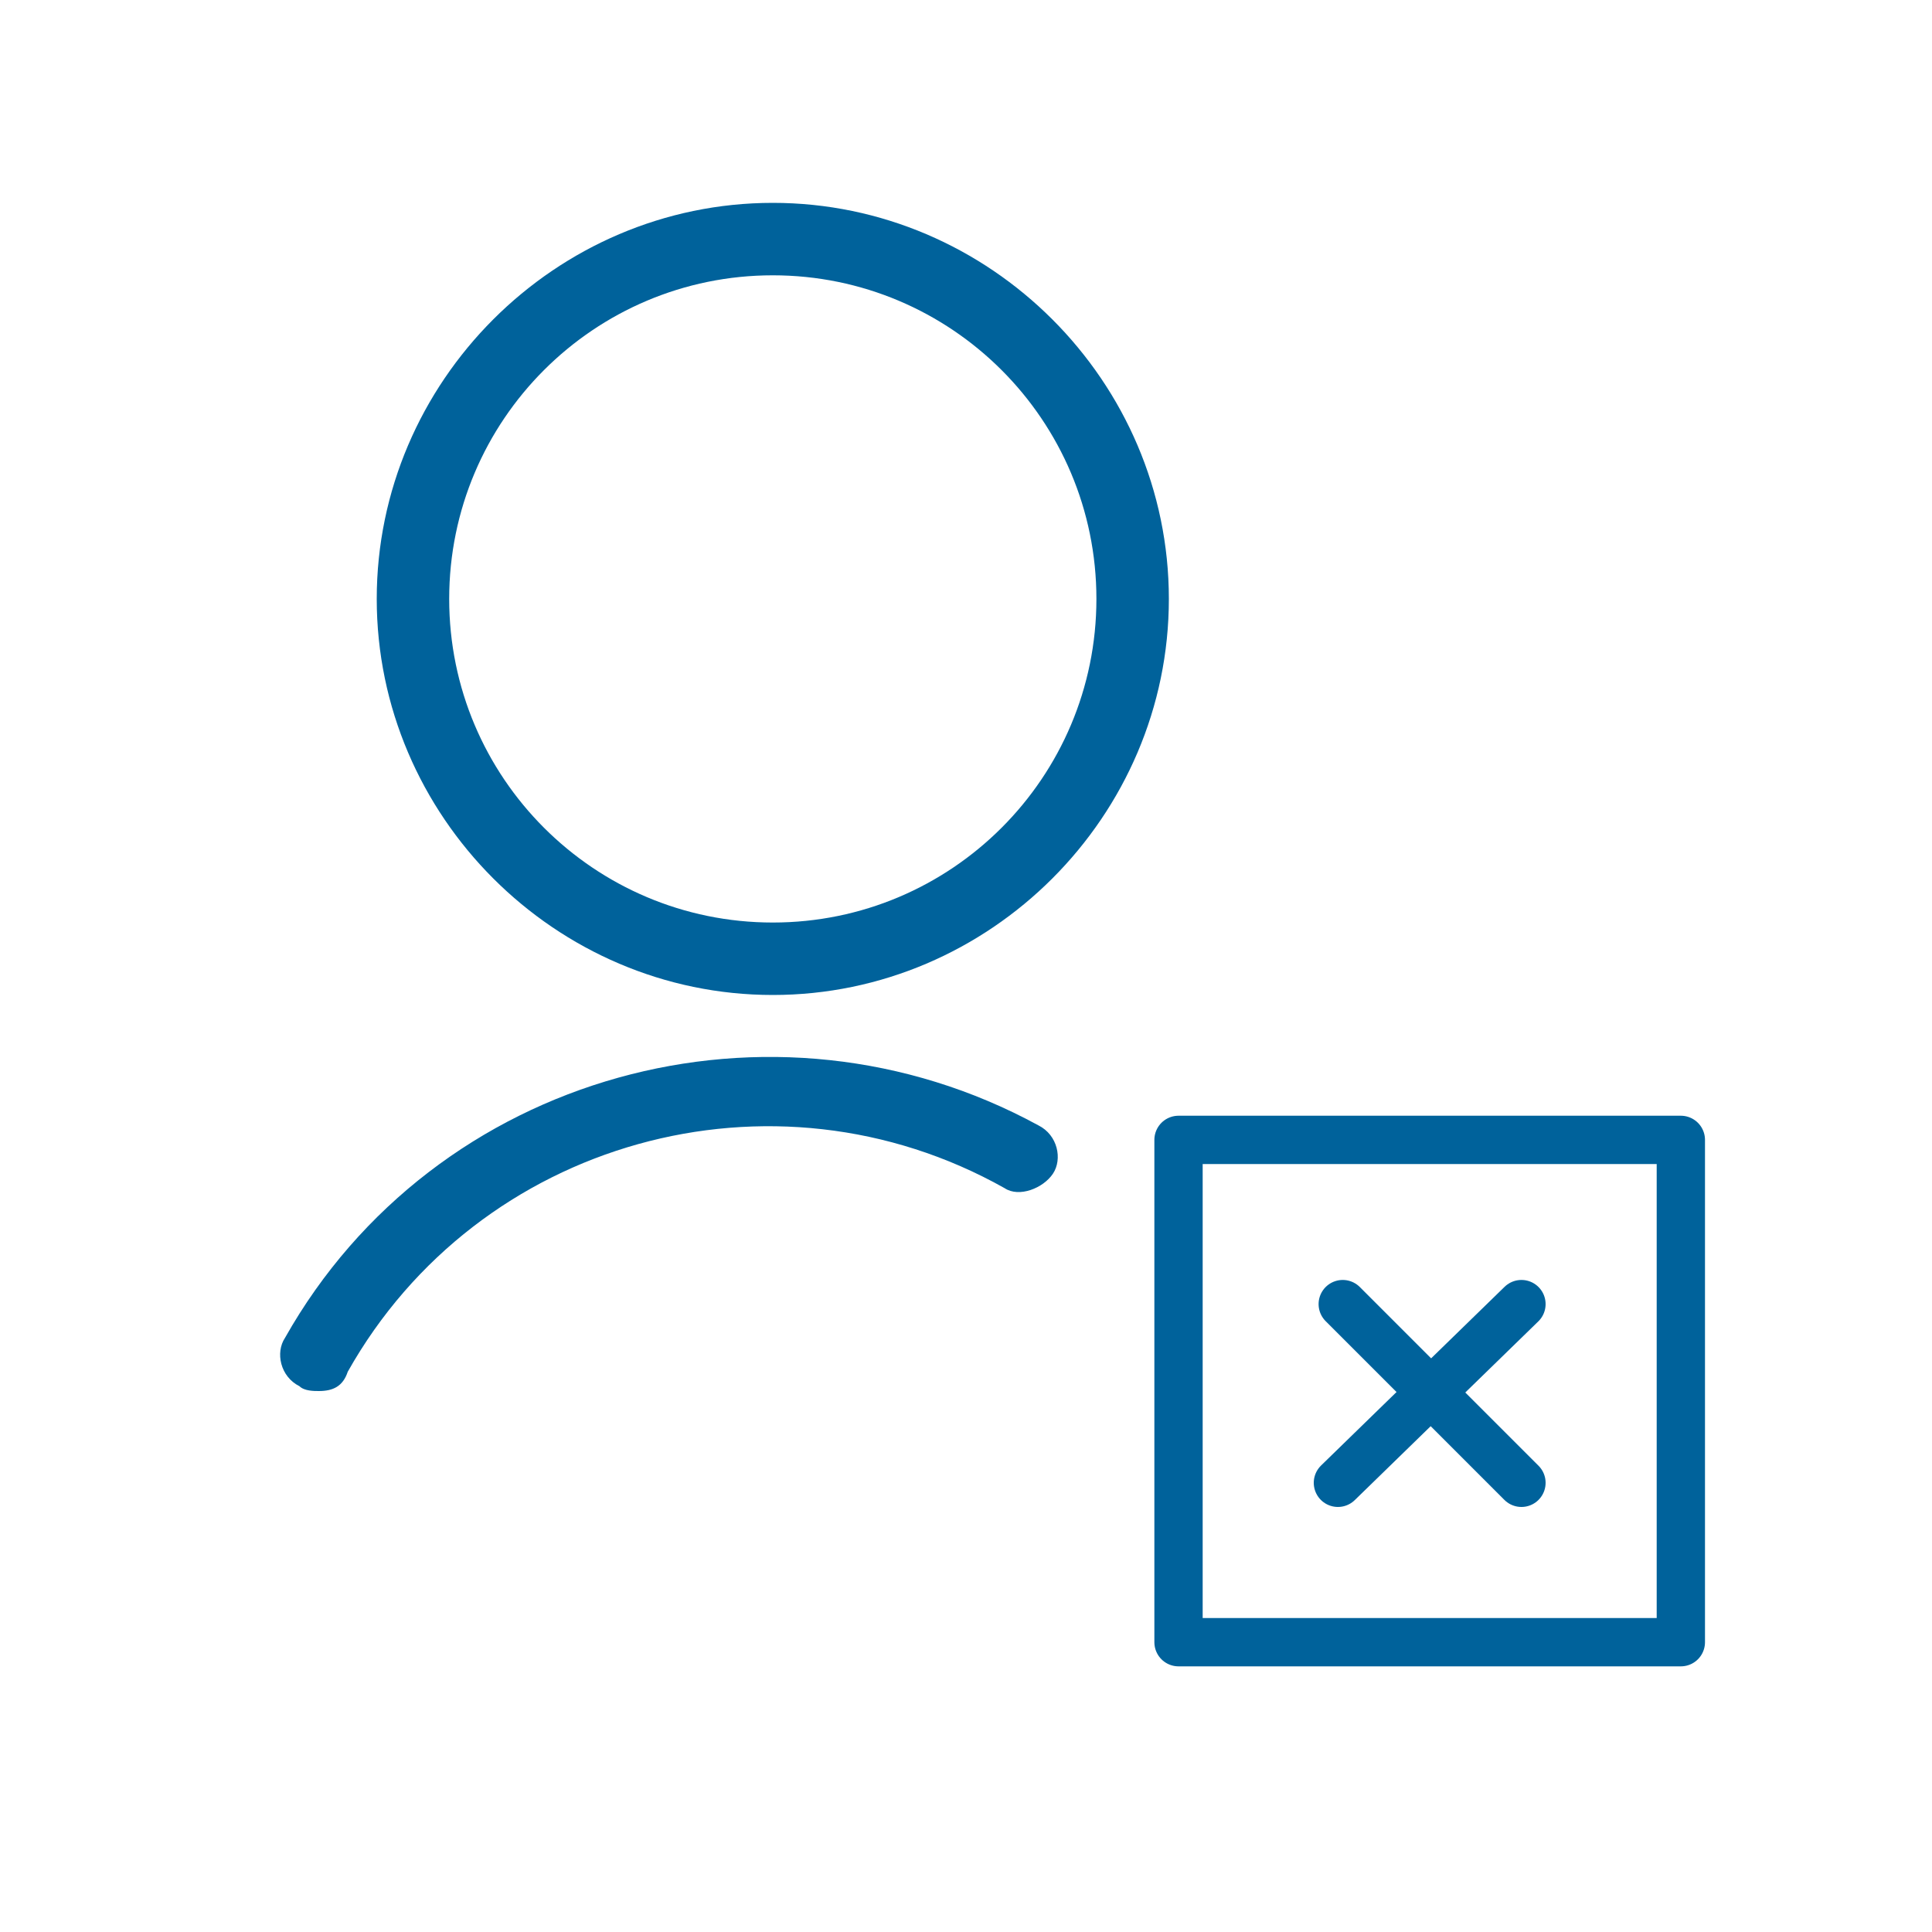
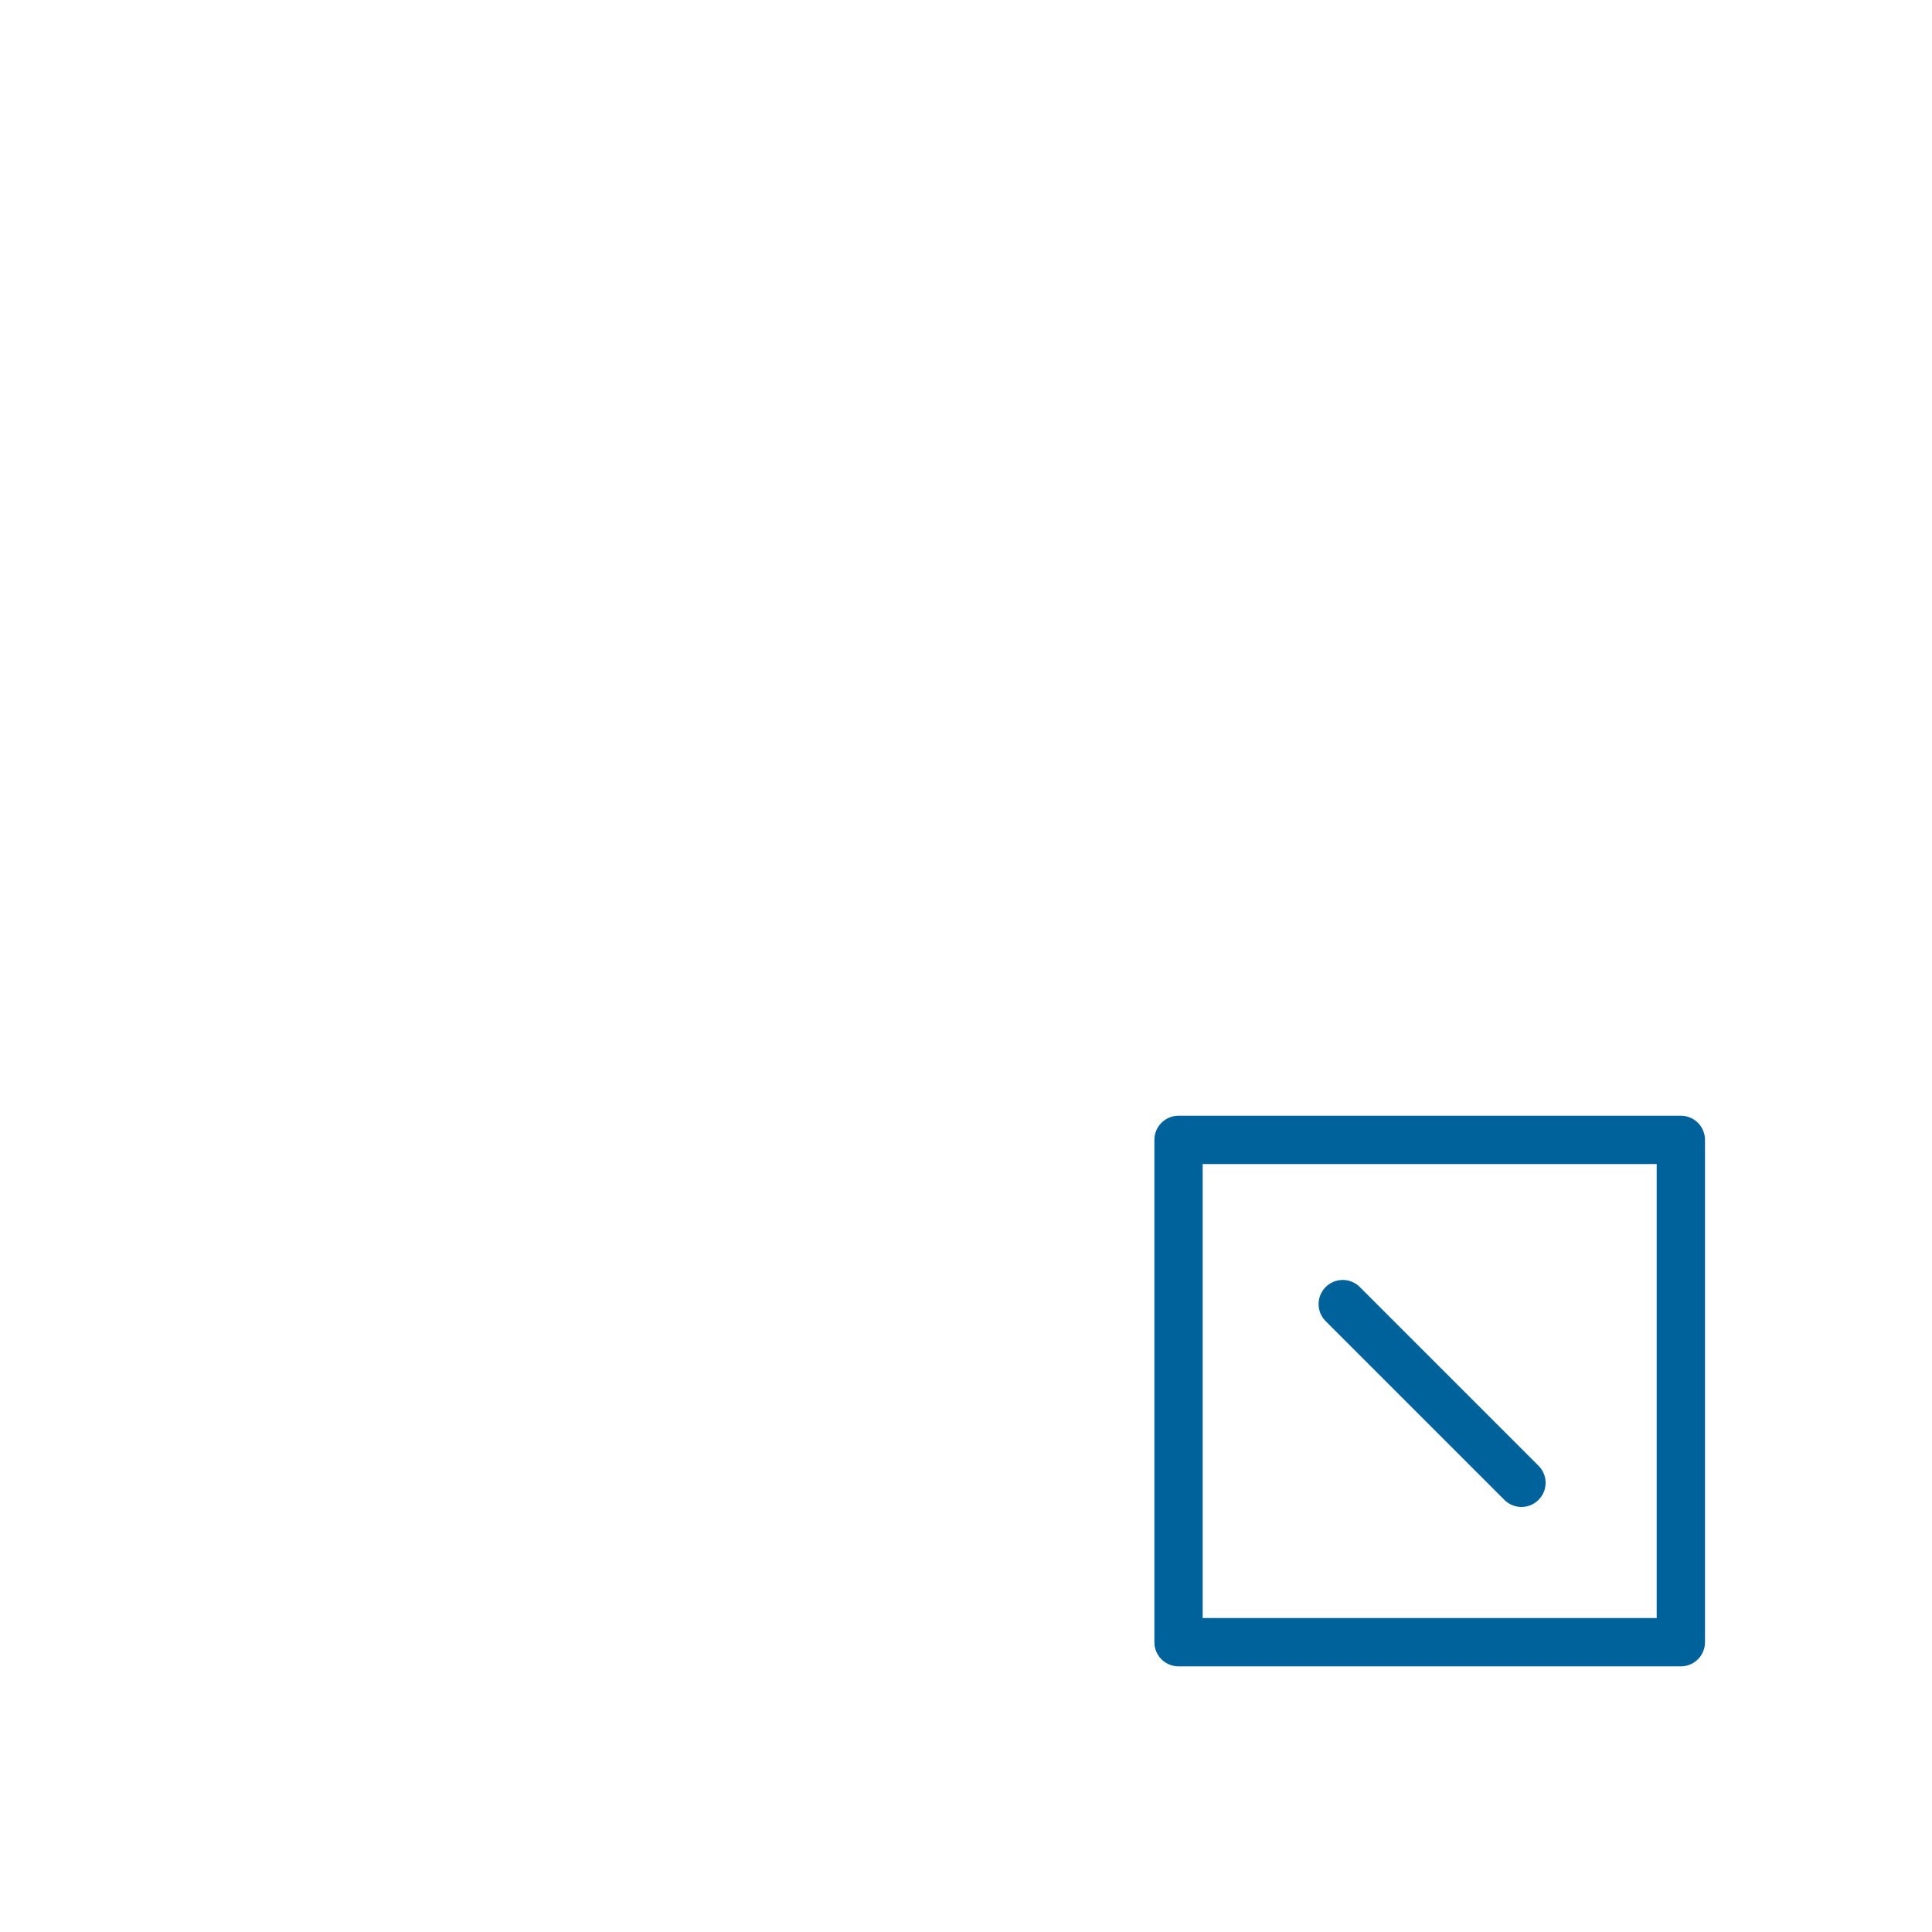
<svg xmlns="http://www.w3.org/2000/svg" version="1.1" id="Layer_1" x="0px" y="0px" width="40px" height="40px" viewBox="0 0 40 40" style="enable-background:new 0 0 40 40;" xml:space="preserve">
  <style type="text/css">
	.st0{fill:#00629B;}
	.st1{fill:none;stroke:#00629B;stroke-linecap:round;stroke-linejoin:round;}
</style>
-   <path class="st0" d="M16,5.7c3.7,0,6.7,3,6.7,6.7s-3,6.7-6.7,6.7s-6.7-3-6.7-6.7S12.3,5.7,16,5.7 M16,4.2c-4.5,0-8.2,3.7-8.2,8.2  s3.7,8.2,8.2,8.2s8.2-3.7,8.2-8.2S20.5,4.2,16,4.2L16,4.2z" />
-   <path class="st0" d="M6.6,28.8c-0.1,0-0.3,0-0.4-0.1c-0.4-0.2-0.5-0.7-0.3-1c3.1-5.5,10.1-7.4,15.6-4.4c0.4,0.2,0.5,0.7,0.3,1  s-0.7,0.5-1,0.3c-4.8-2.7-10.9-1-13.6,3.8C7.1,28.7,6.9,28.8,6.6,28.8z" />
  <rect x="24.4" y="23.6" class="st1" width="10.4" height="10.4" />
-   <line class="st1" x1="27.7" y1="30.7" x2="31.5" y2="27" />
  <line class="st1" x1="31.5" y1="30.7" x2="27.8" y2="27" />
</svg>